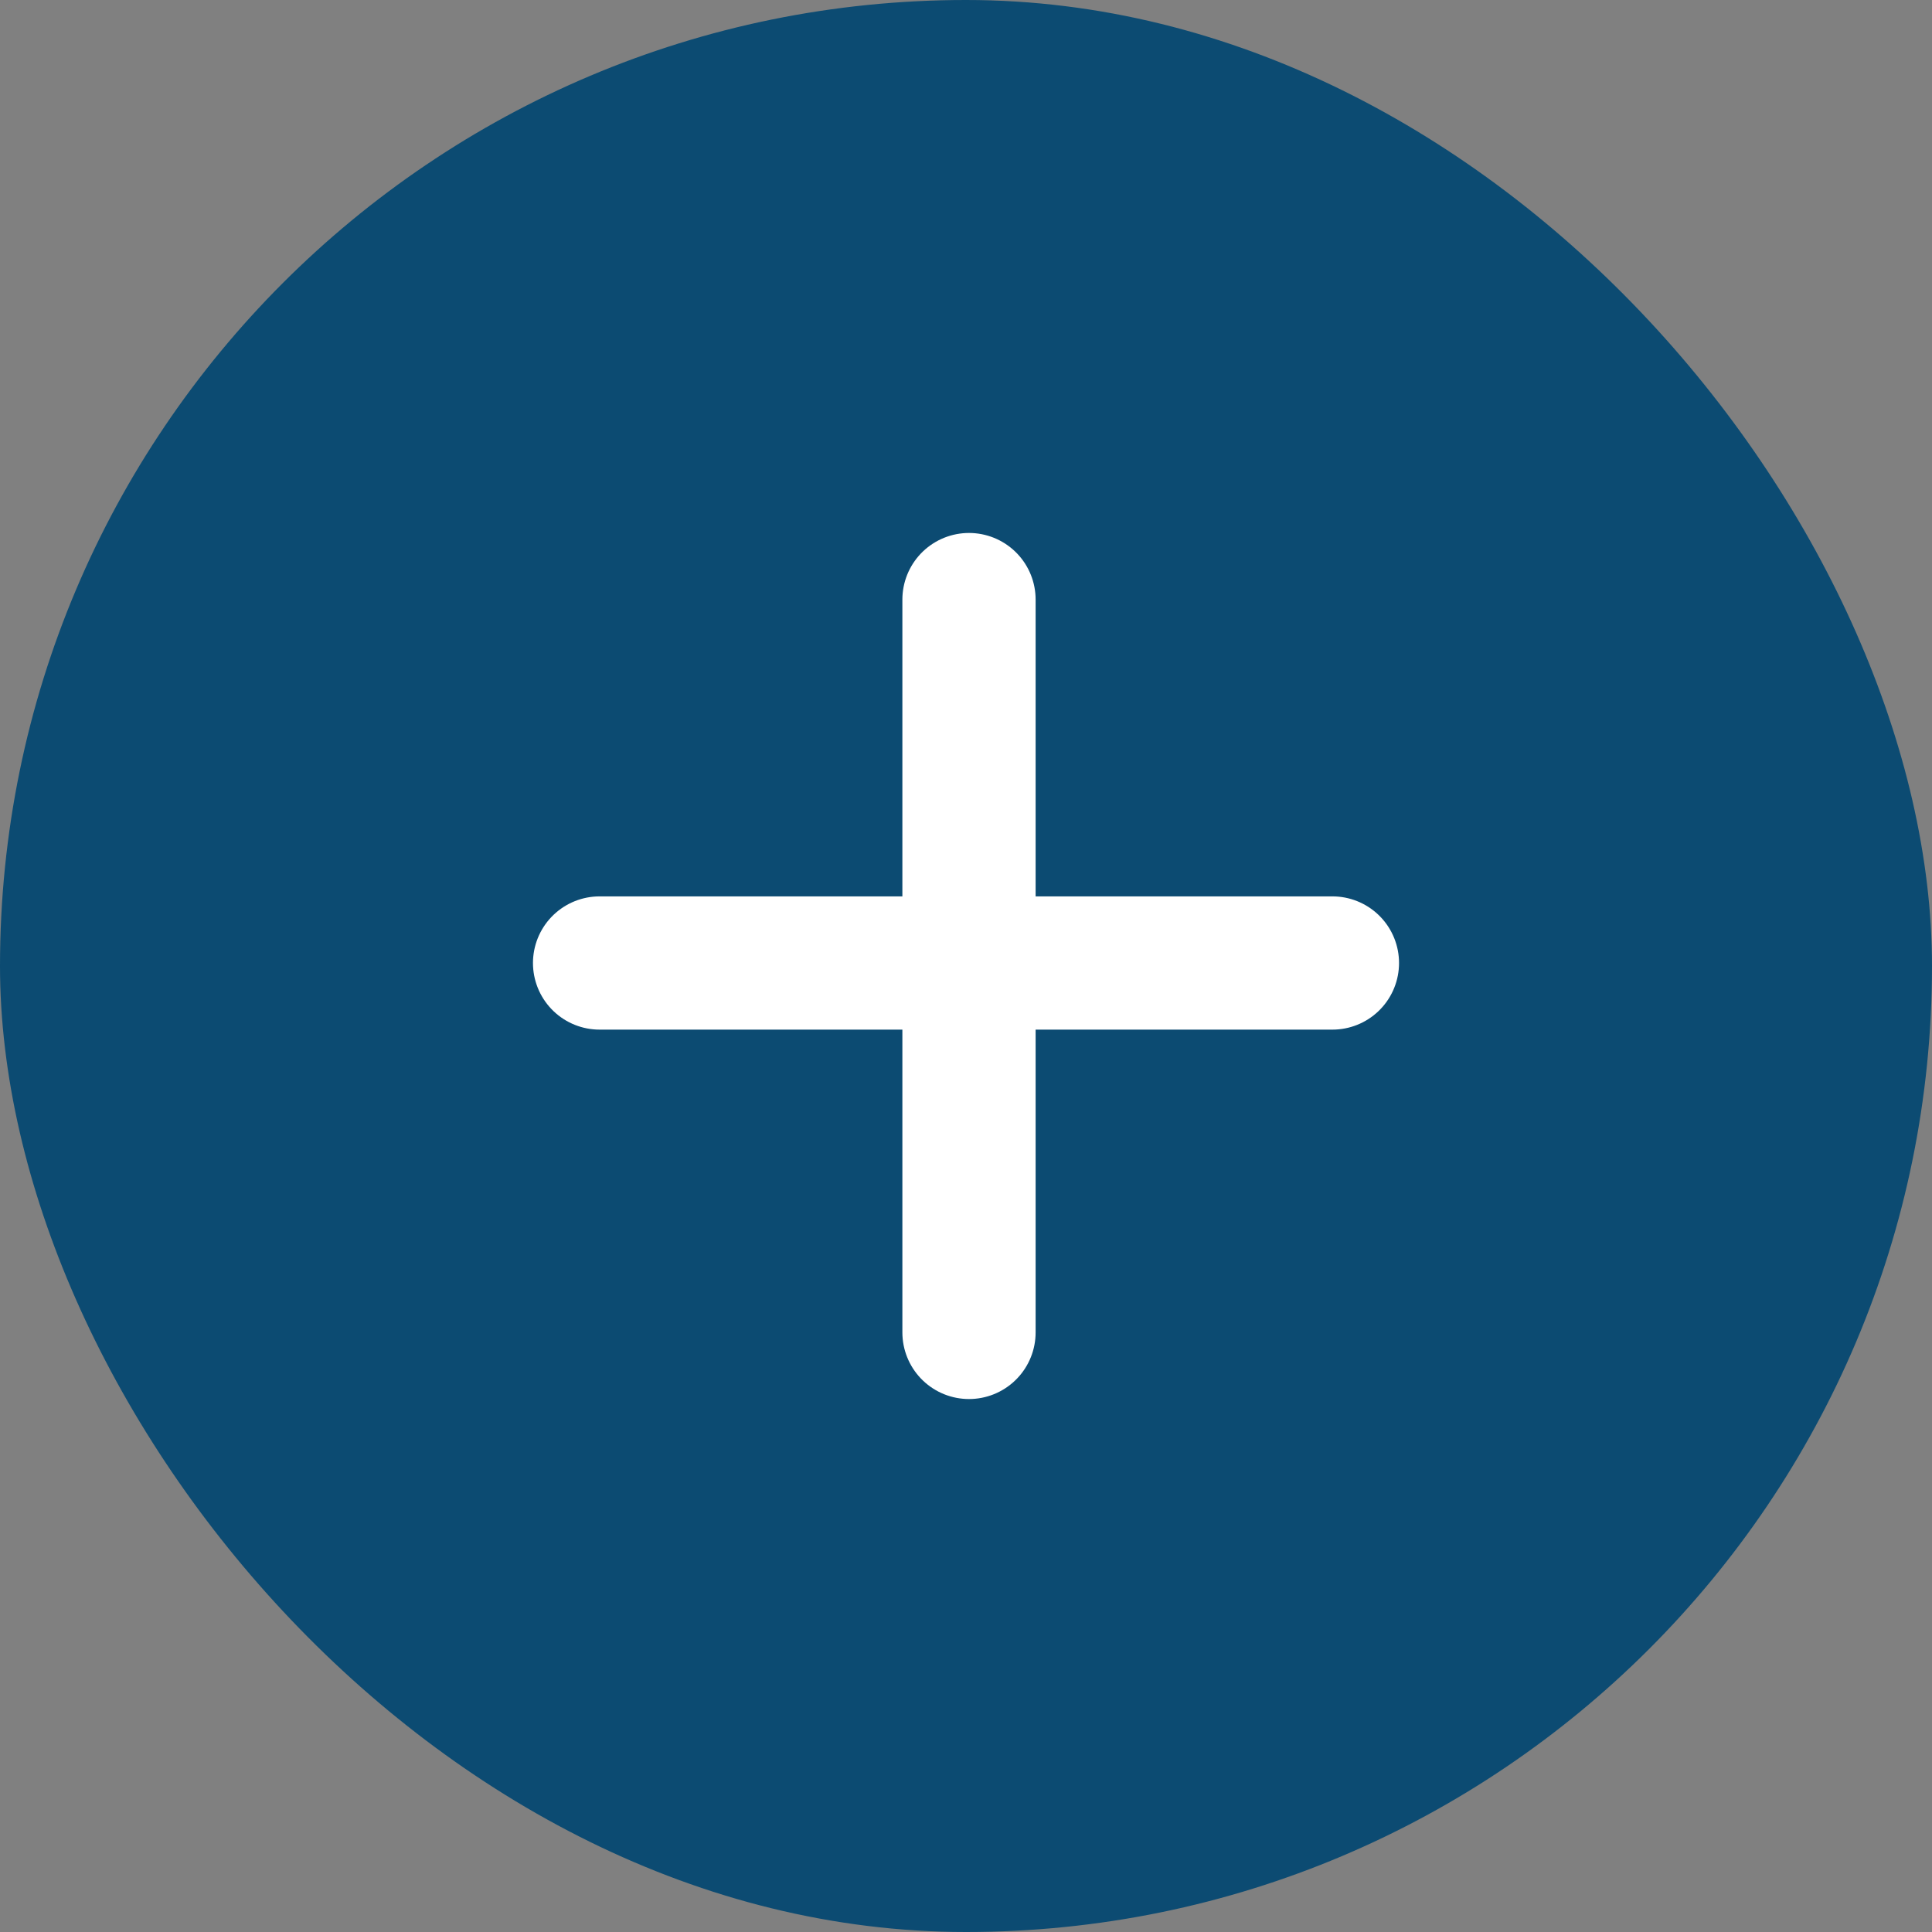
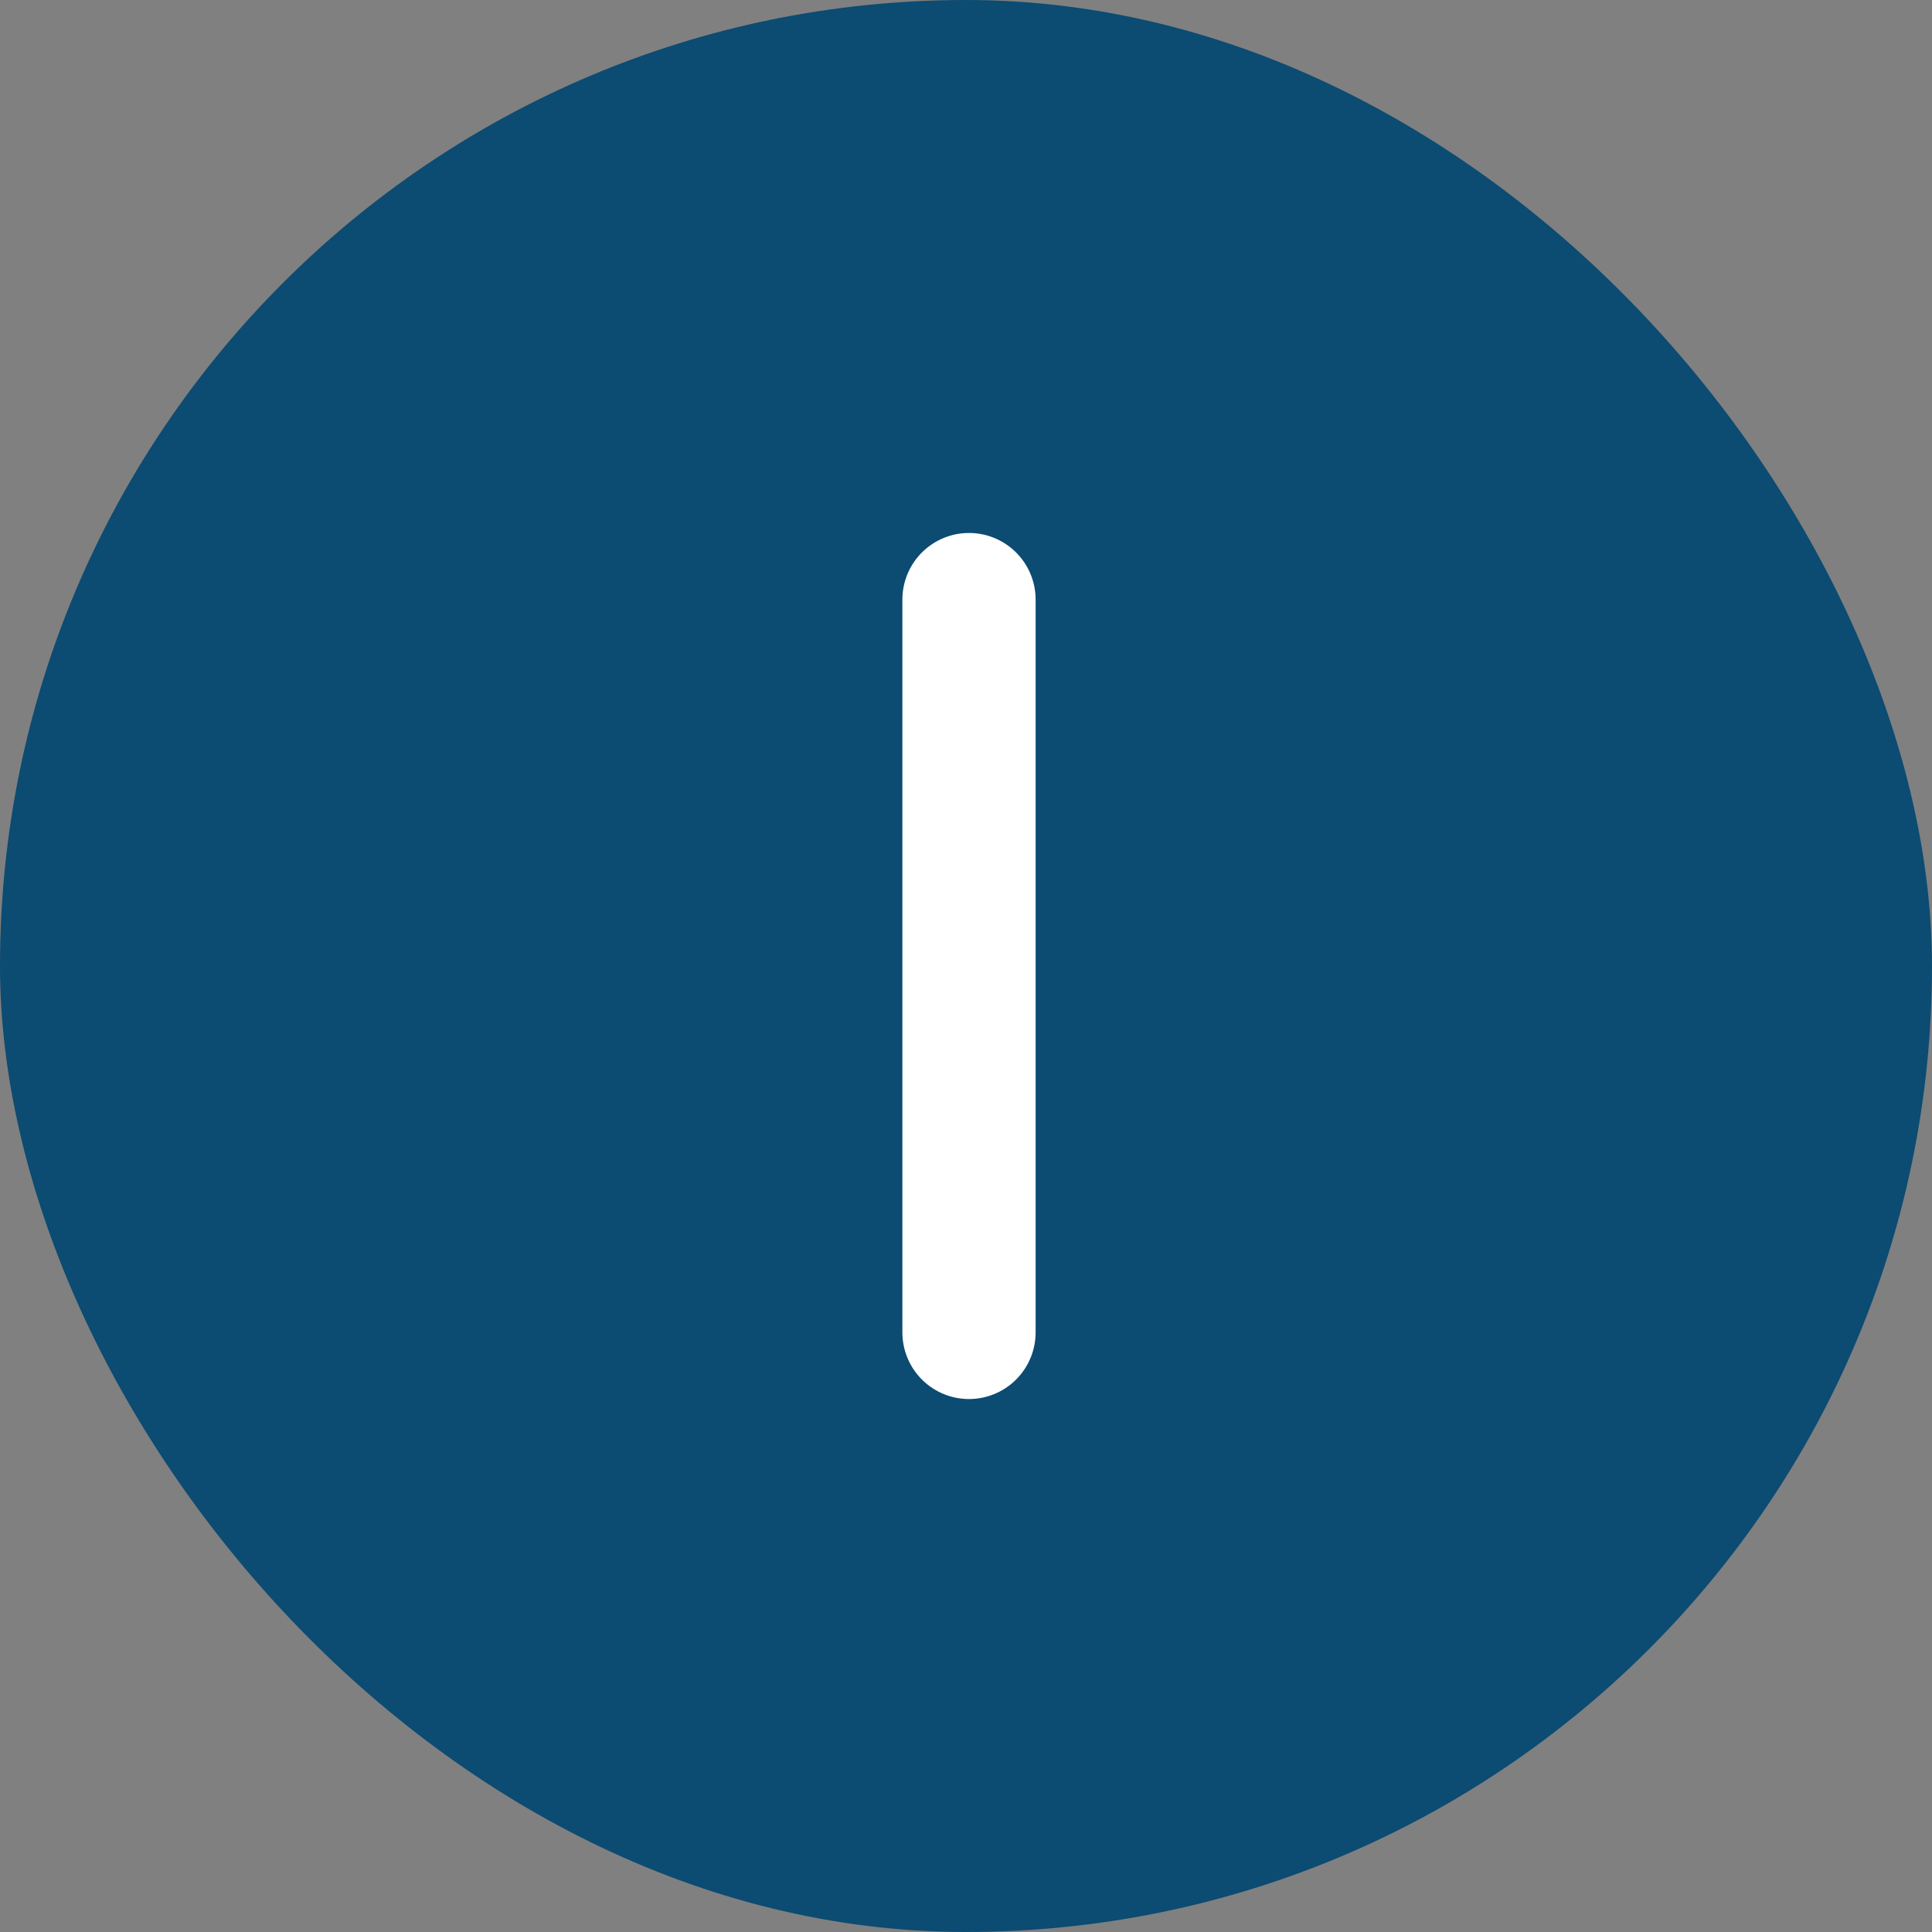
<svg xmlns="http://www.w3.org/2000/svg" width="29" height="29" viewBox="0 0 29 29">
  <rect x="0" y="0" width="29" height="29" fill="#808080" stroke="none" />
  <defs>
    <style>.a{fill:#0c4b72;}.b{fill:#fff;}.b,.c{stroke:#fff;stroke-linecap:round;stroke-width:2px;}.c{fill:none;}</style>
  </defs>
  <rect class="a" width="29" height="29" rx="14.5" />
  <g transform="translate(9 9)">
    <path class="b" d="M0,11V0" transform="translate(5.545 0)" />
-     <line class="c" x2="11" transform="translate(0 5.455)" />
  </g>
</svg>